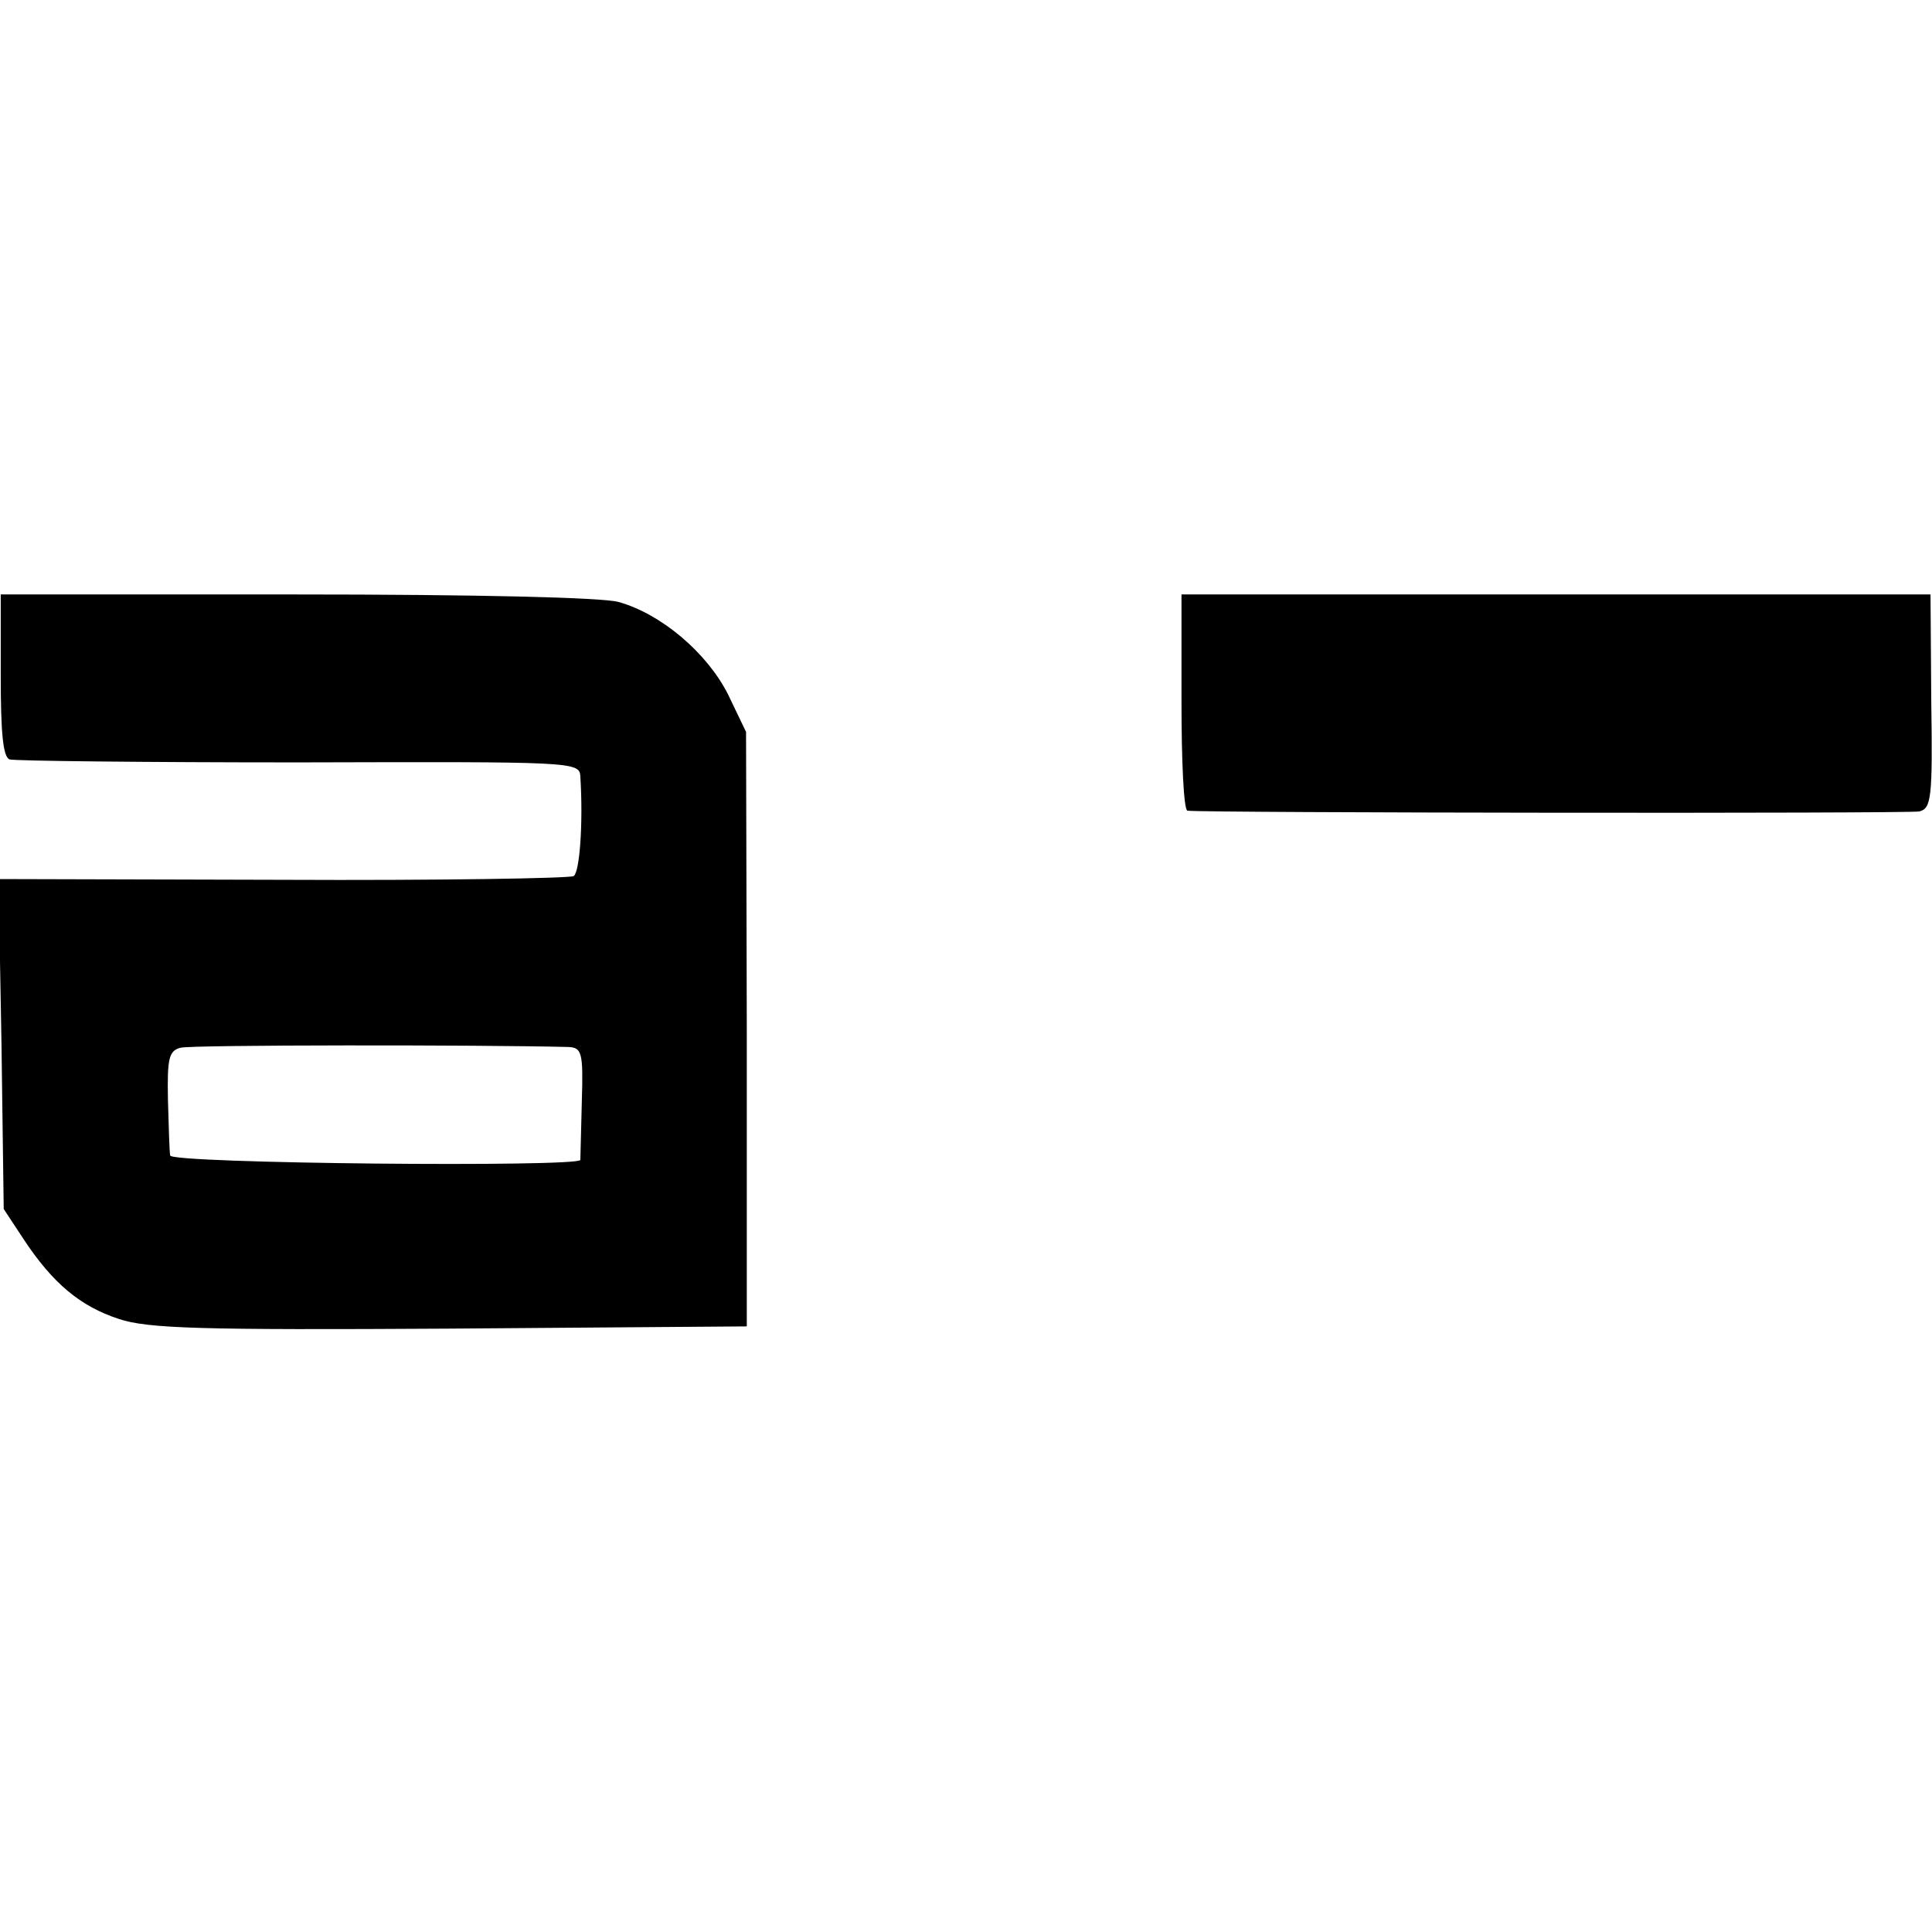
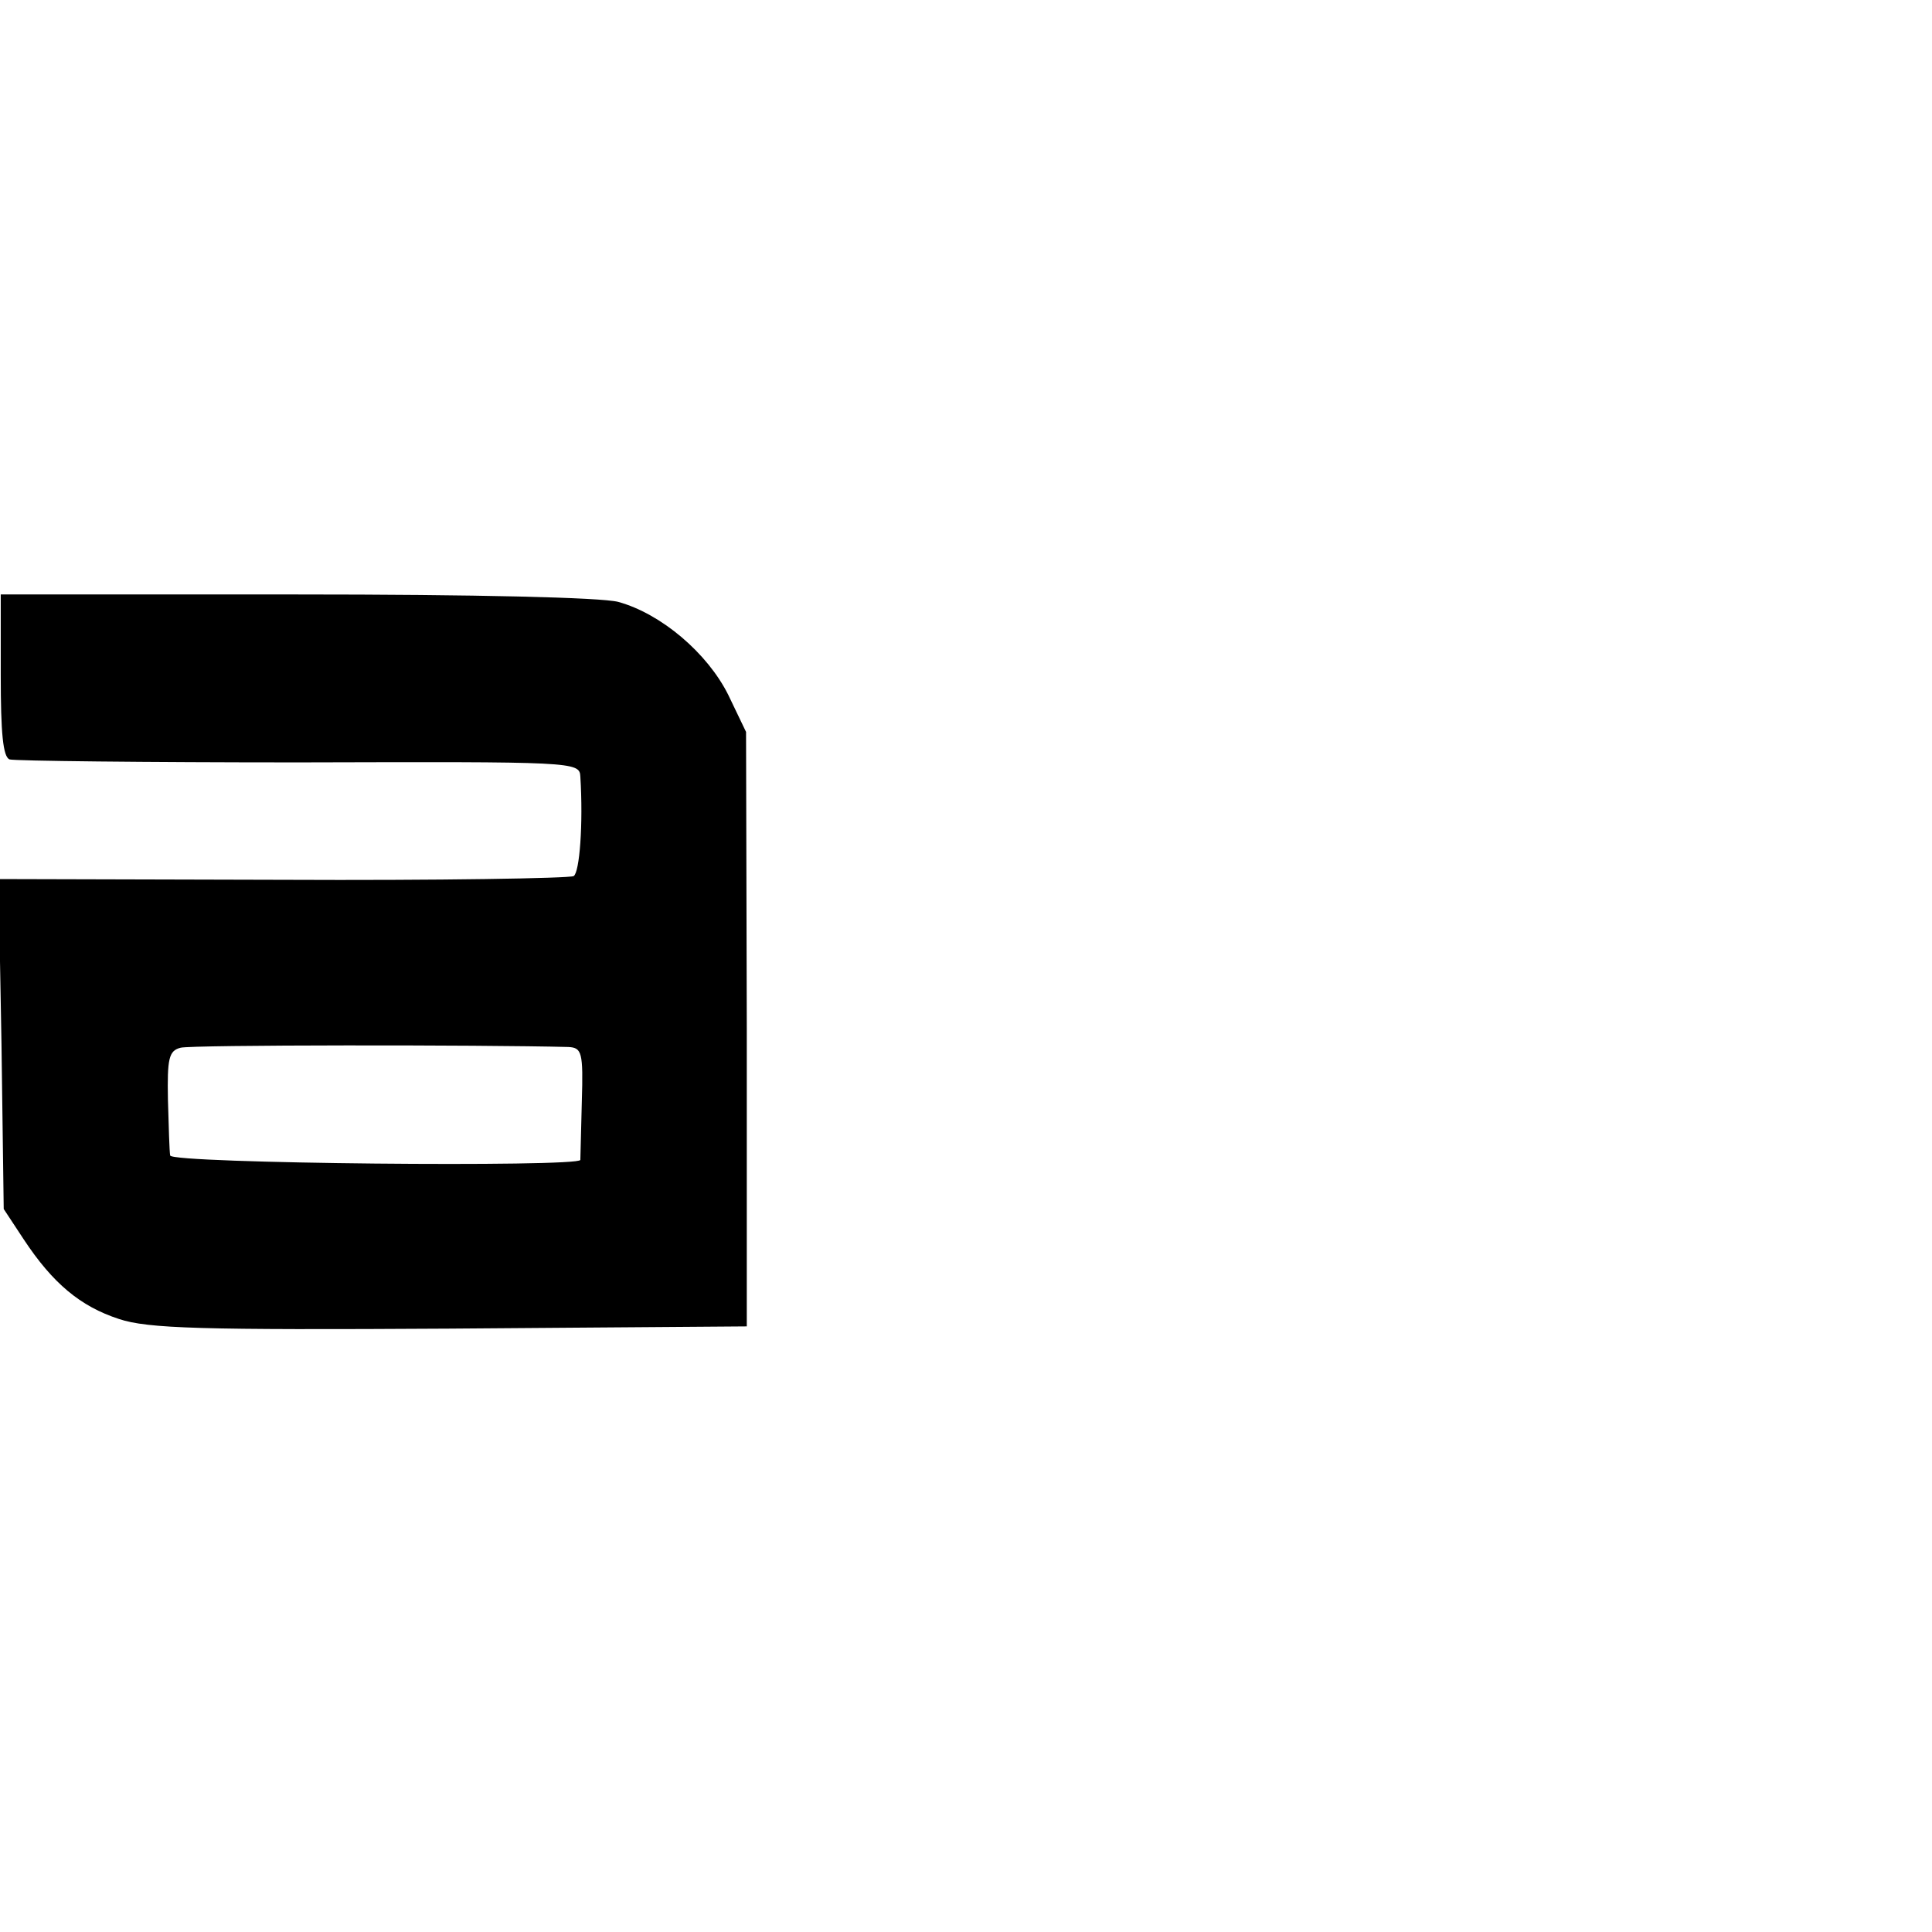
<svg xmlns="http://www.w3.org/2000/svg" version="1.0" width="260pt" height="260pt" viewBox="0 0 260 260" preserveAspectRatio="xMidYMid meet">
  <g transform="translate(0,260) scale(0.1,-0.1)" fill="#000000" stroke="none">
    <path d="M1 1691 c0 -77 3 -110 12 -113 6 -2 182 -4 389 -4 371 1 378 1 379 -19 4 -64 -1 -129 -9 -134 -6 -3 -182 -6 -392 -5 l-382 1 4 -222 3 -222 27 -41 c39 -59 76 -90 128 -107 39 -13 110 -15 445 -13 l400 3 0 400 -1 400 -24 50 c-28 56 -90 109 -148 125 -23 6 -191 10 -434 10 l-397 0 0 -109z m764 -500 c18 -1 20 -7 18 -73 -1 -40 -2 -75 -2 -79 -2 -10 -551 -5 -552 6 -1 5 -2 39 -3 75 -1 55 1 66 17 70 14 4 405 4 522 1z" />
-     <path d="M1590 1655 c0 -80 3 -145 8 -146 24 -3 970 -4 985 -1 16 4 18 18 16 148 l-1 144 -504 0 -504 0 0 -145z" />
  </g>
</svg>